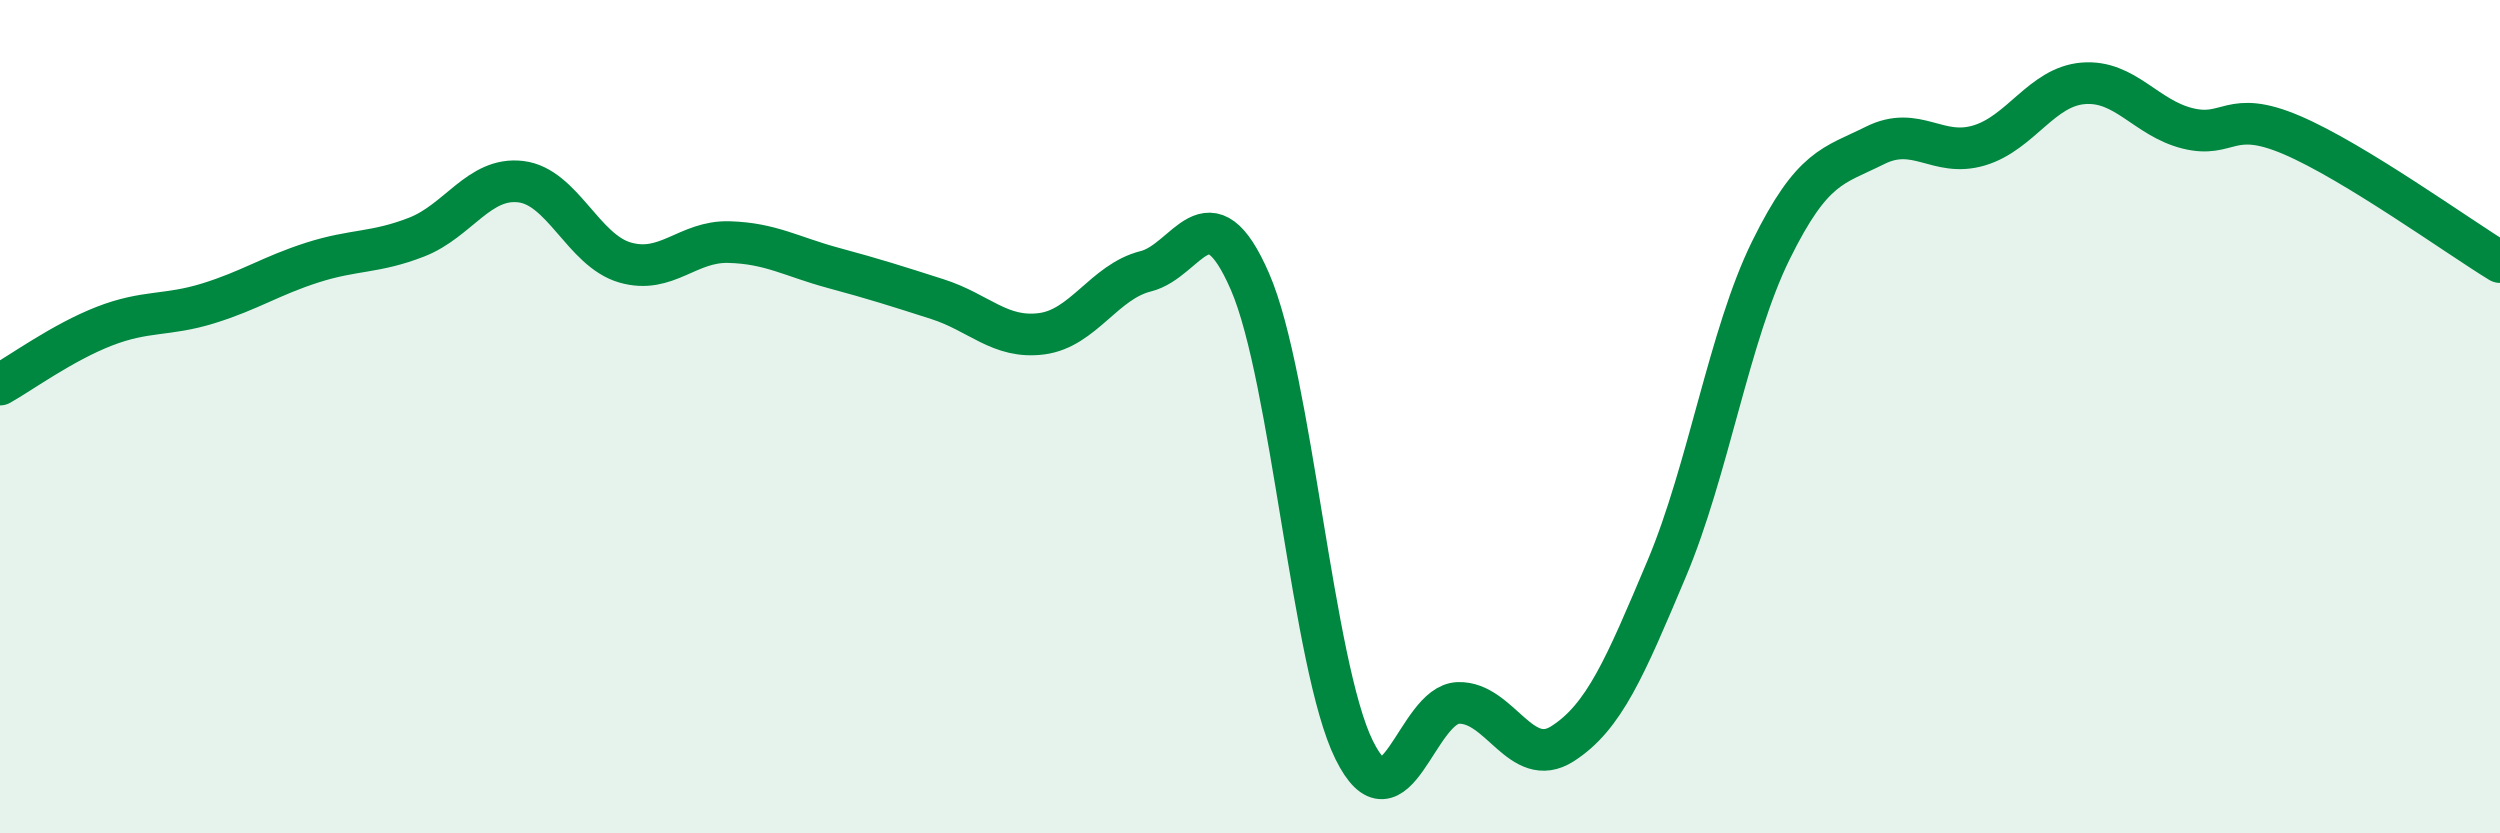
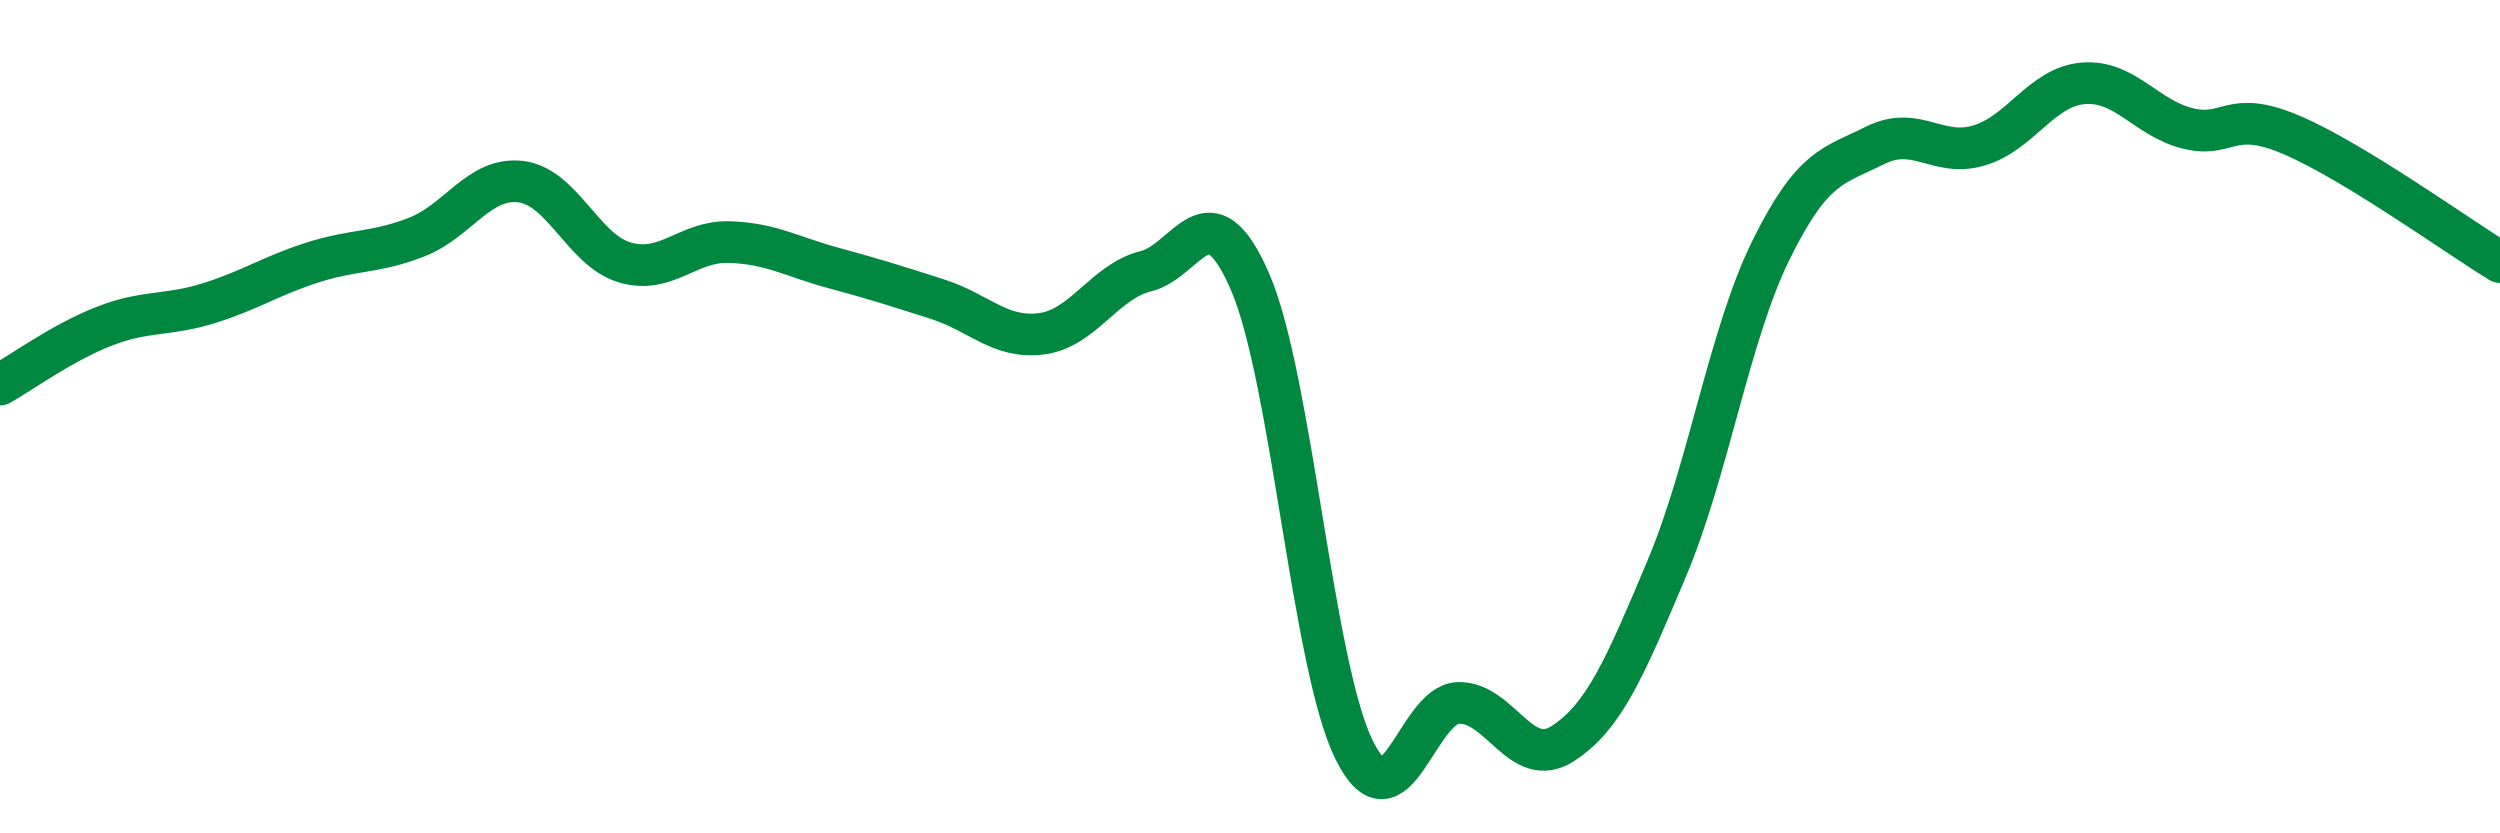
<svg xmlns="http://www.w3.org/2000/svg" width="60" height="20" viewBox="0 0 60 20">
-   <path d="M 0,9.23 C 0.5,8.95 1.5,8.22 2.5,7.83 C 3.5,7.44 4,7.59 5,7.28 C 6,6.97 6.5,6.62 7.5,6.3 C 8.5,5.98 9,6.08 10,5.69 C 11,5.3 11.5,4.24 12.5,4.36 C 13.5,4.48 14,6.01 15,6.3 C 16,6.59 16.5,5.78 17.5,5.81 C 18.5,5.84 19,6.16 20,6.43 C 21,6.7 21.5,6.86 22.5,7.18 C 23.5,7.5 24,8.14 25,8.01 C 26,7.88 26.5,6.76 27.5,6.51 C 28.5,6.26 29,4.46 30,6.76 C 31,9.06 31.5,15.98 32.5,18 C 33.5,20.02 34,16.9 35,16.87 C 36,16.84 36.5,18.49 37.5,17.85 C 38.5,17.21 39,16.02 40,13.65 C 41,11.28 41.5,8.04 42.5,6.01 C 43.5,3.98 44,3.99 45,3.49 C 46,2.99 46.5,3.79 47.5,3.49 C 48.5,3.19 49,2.08 50,2 C 51,1.92 51.5,2.83 52.5,3.08 C 53.5,3.33 53.5,2.6 55,3.24 C 56.5,3.88 59,5.68 60,6.29L60 20L0 20Z" fill="#008740" opacity="0.1" stroke-linecap="round" stroke-linejoin="round" />
  <path d="M 0,9.23 C 0.5,8.95 1.5,8.22 2.5,7.83 C 3.5,7.44 4,7.59 5,7.28 C 6,6.97 6.5,6.62 7.5,6.3 C 8.5,5.98 9,6.08 10,5.69 C 11,5.3 11.5,4.24 12.5,4.36 C 13.5,4.48 14,6.01 15,6.3 C 16,6.59 16.5,5.78 17.5,5.81 C 18.5,5.84 19,6.16 20,6.43 C 21,6.7 21.5,6.86 22.5,7.18 C 23.5,7.5 24,8.14 25,8.01 C 26,7.88 26.5,6.76 27.5,6.51 C 28.5,6.26 29,4.46 30,6.76 C 31,9.06 31.5,15.98 32.5,18 C 33.5,20.02 34,16.9 35,16.87 C 36,16.84 36.5,18.49 37.5,17.85 C 38.5,17.21 39,16.02 40,13.65 C 41,11.28 41.5,8.04 42.5,6.01 C 43.5,3.98 44,3.99 45,3.49 C 46,2.99 46.5,3.79 47.5,3.49 C 48.5,3.19 49,2.08 50,2 C 51,1.92 51.5,2.83 52.5,3.08 C 53.5,3.33 53.5,2.6 55,3.24 C 56.5,3.88 59,5.68 60,6.29" stroke="#008740" stroke-width="1" fill="none" stroke-linecap="round" stroke-linejoin="round" />
</svg>